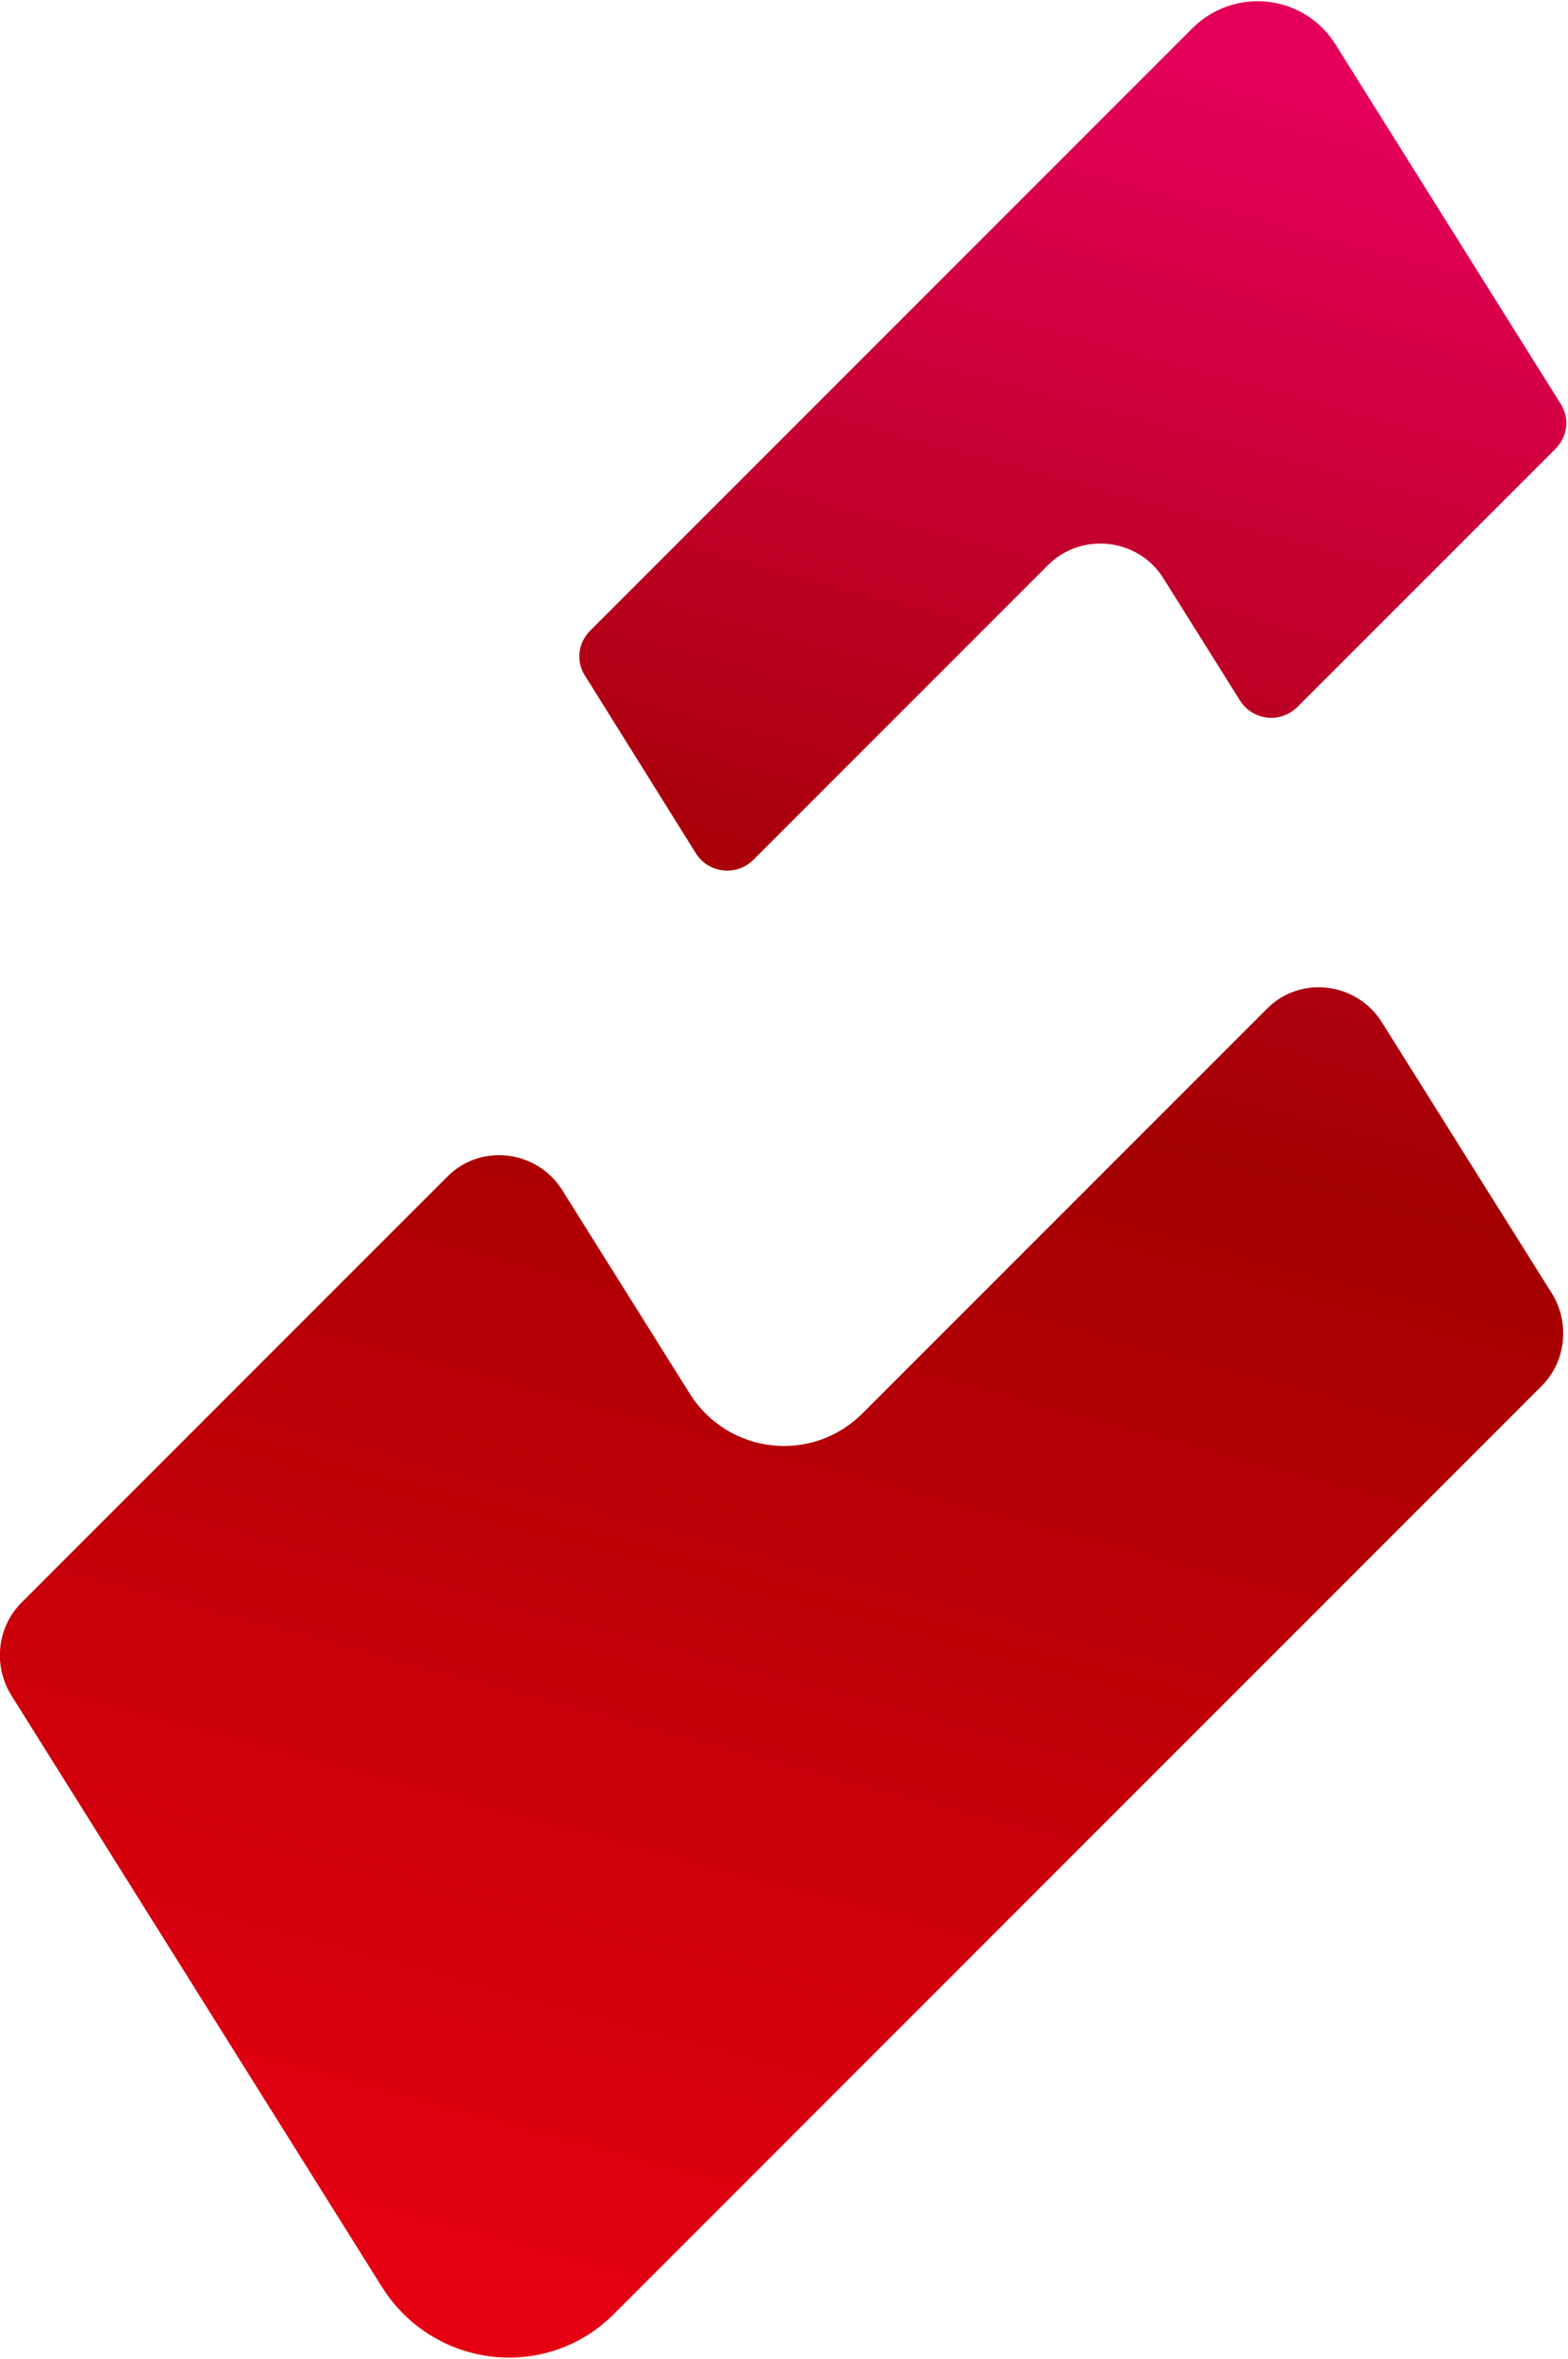
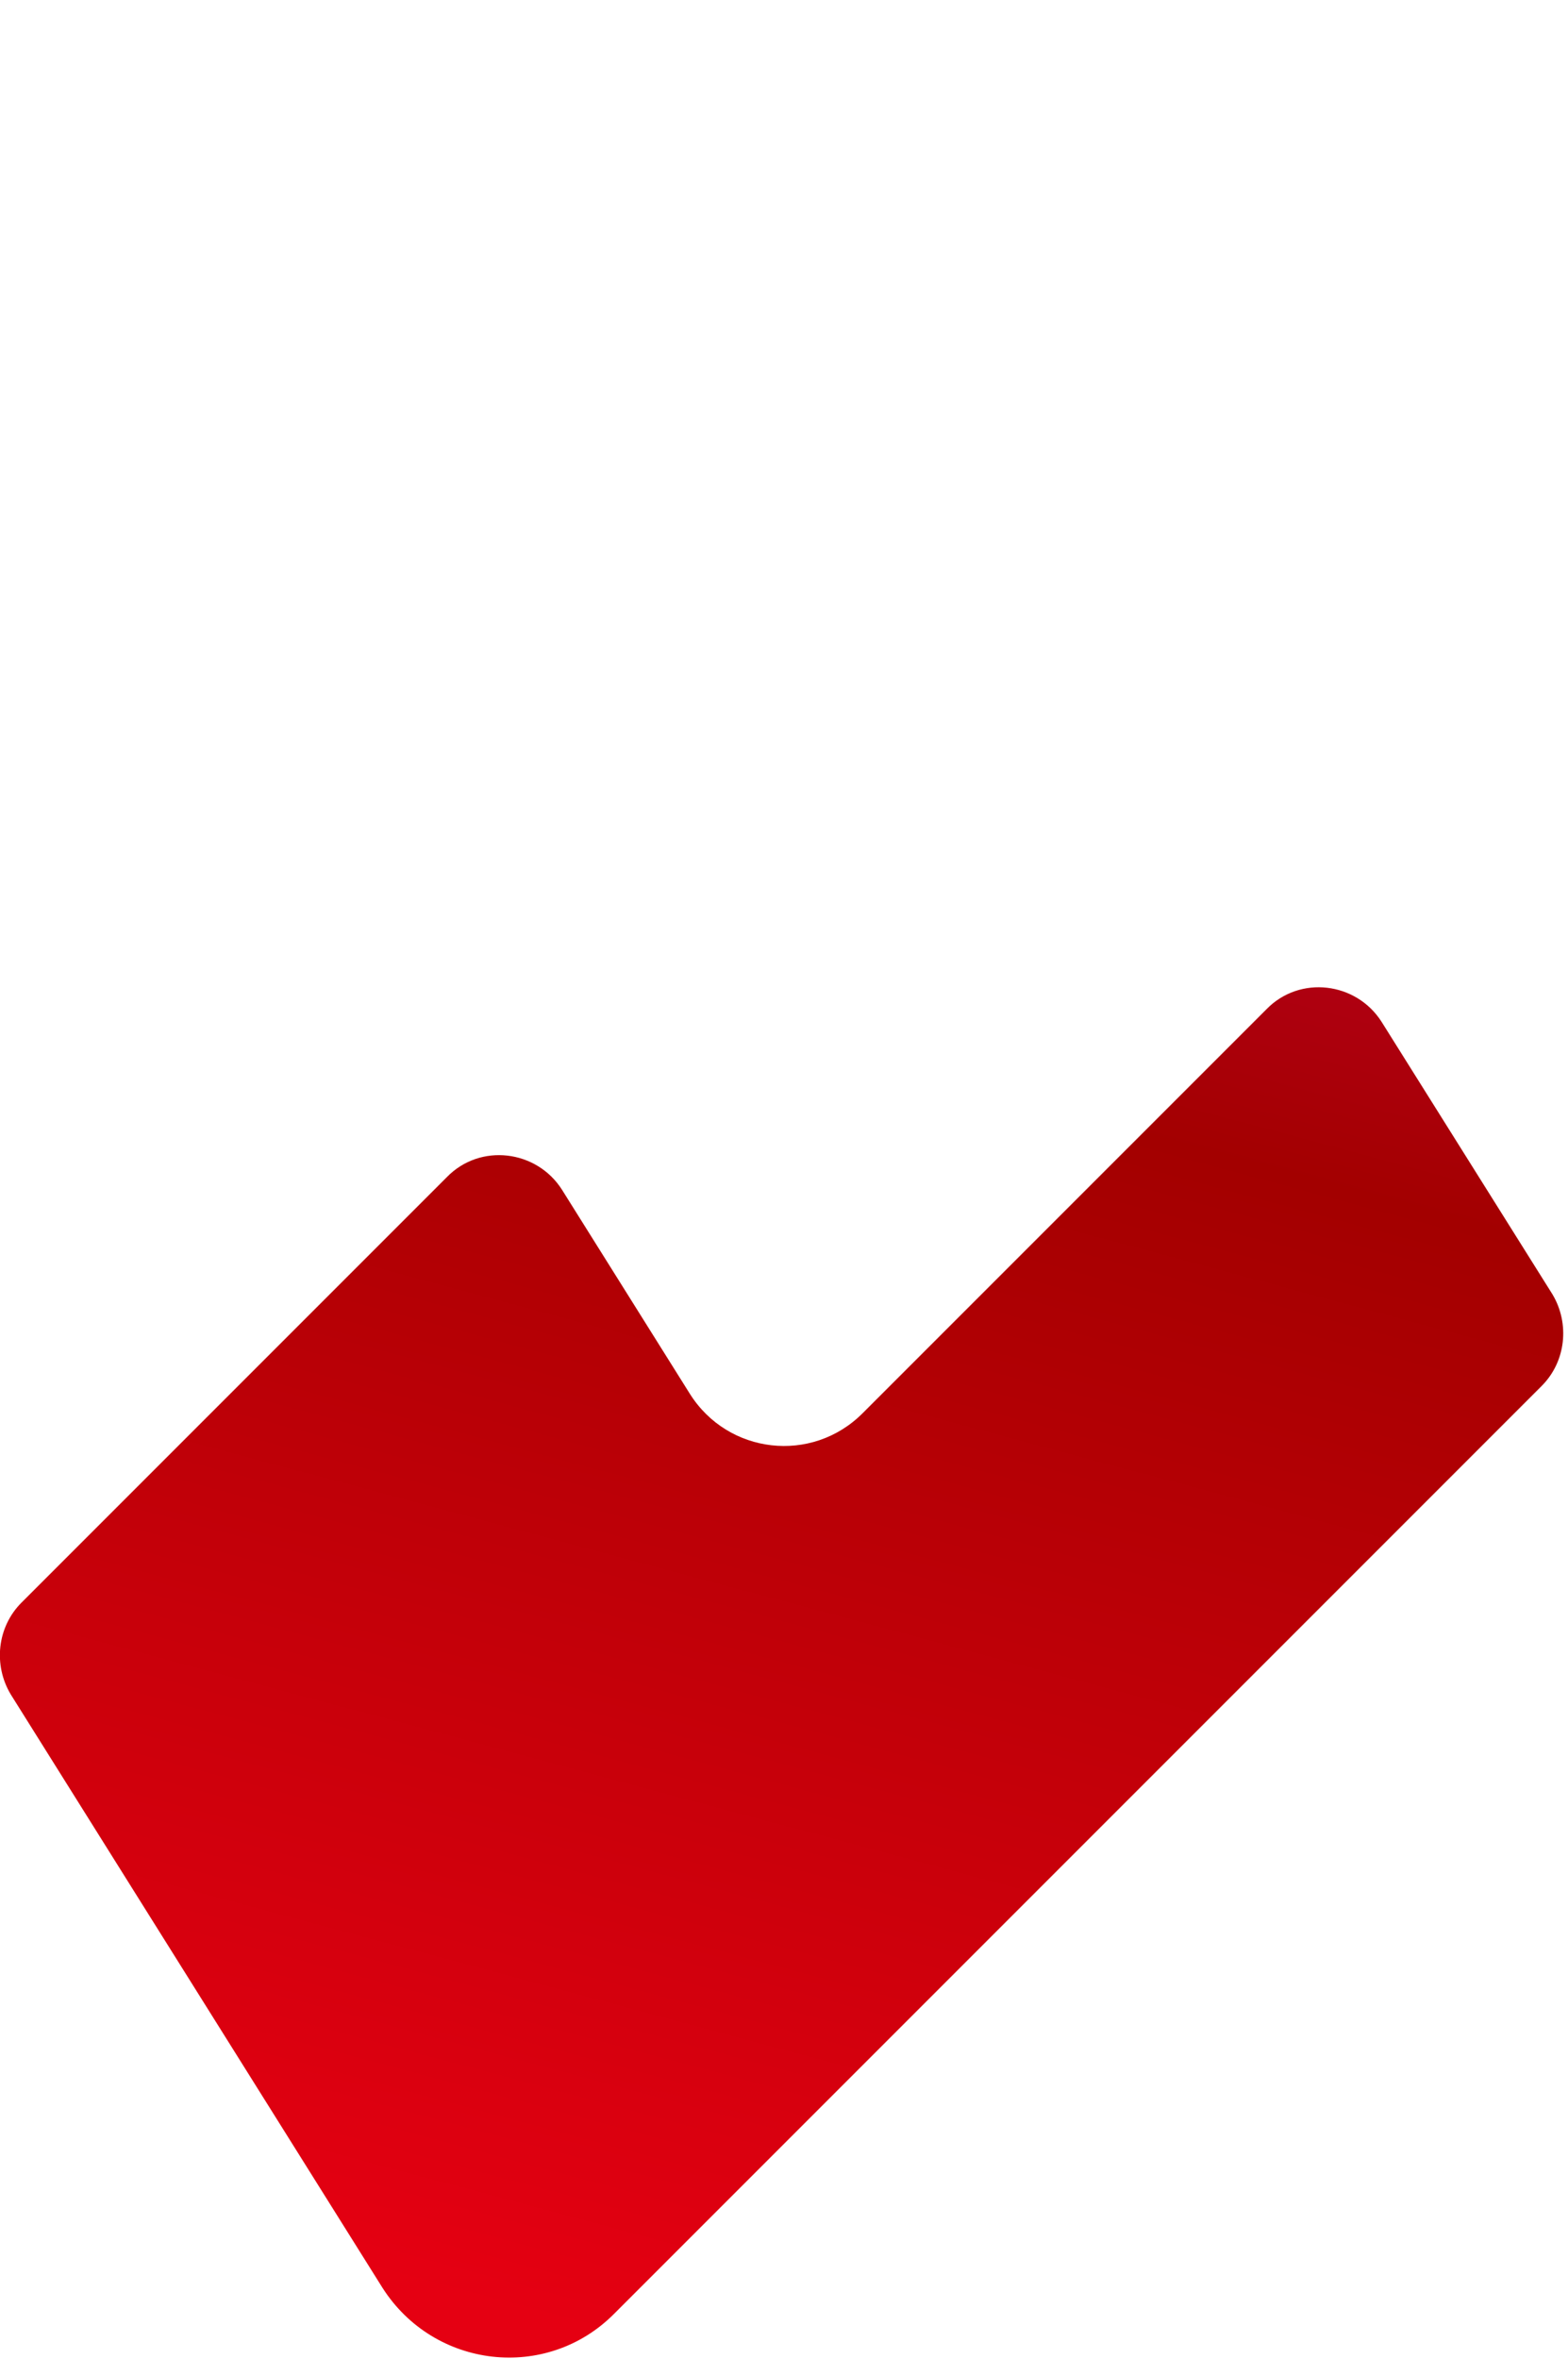
<svg xmlns="http://www.w3.org/2000/svg" version="1.1" id="レイヤー_1" x="0px" y="0px" viewBox="0 0 160.7 241.7" style="enable-background:new 0 0 160.7 241.7;" xml:space="preserve">
  <style type="text/css">
	.st0{fill:url(#SVGID_1_);}
	.st1{fill:url(#SVGID_00000087409137509912342000000002715419765561229229_);}
</style>
  <g>
    <linearGradient id="SVGID_1_" gradientUnits="userSpaceOnUse" x1="60.52" y1="239.141" x2="122.754" y2="7.494">
      <stop offset="0" style="stop-color:#E50012" />
      <stop offset="0.586" style="stop-color:#A30000" />
      <stop offset="1" style="stop-color:#E4005A" />
    </linearGradient>
-     <path class="st0" d="M133,72.4l26.4-26.4c1.3-1.3,1.5-3.2,0.5-4.7l-23-36.7c-3.2-5.2-10.4-6-14.7-1.7L60.5,64.6   c-1.3,1.3-1.5,3.2-0.5,4.7l11.3,18.1c1.3,2.1,4.2,2.4,5.9,0.7l30.2-30.2c3.4-3.4,9.2-2.8,11.8,1.3l7.9,12.6   C128.4,73.8,131.2,74.2,133,72.4z" />
    <linearGradient id="SVGID_00000047028237644392883570000004820092845856939169_" gradientUnits="userSpaceOnUse" x1="57.226" y1="238.256" x2="119.46" y2="6.609">
      <stop offset="0" style="stop-color:#E50012" />
      <stop offset="0.555" style="stop-color:#A30000" />
      <stop offset="1" style="stop-color:#E4005A" />
    </linearGradient>
    <path style="fill:url(#SVGID_00000047028237644392883570000004820092845856939169_);" d="M62.9,237.1L158,142   c2.5-2.5,2.9-6.4,1.1-9.4l-17.5-27.9c-2.6-4.1-8.4-4.8-11.8-1.3l-41.4,41.4c-5.2,5.2-13.8,4.2-17.7-2l-13.1-20.9   c-2.6-4.1-8.4-4.8-11.8-1.3L2.2,164.2c-2.5,2.5-2.9,6.4-1.1,9.4l38.1,60.8C44.5,242.7,56,244,62.9,237.1z" />
  </g>
</svg>